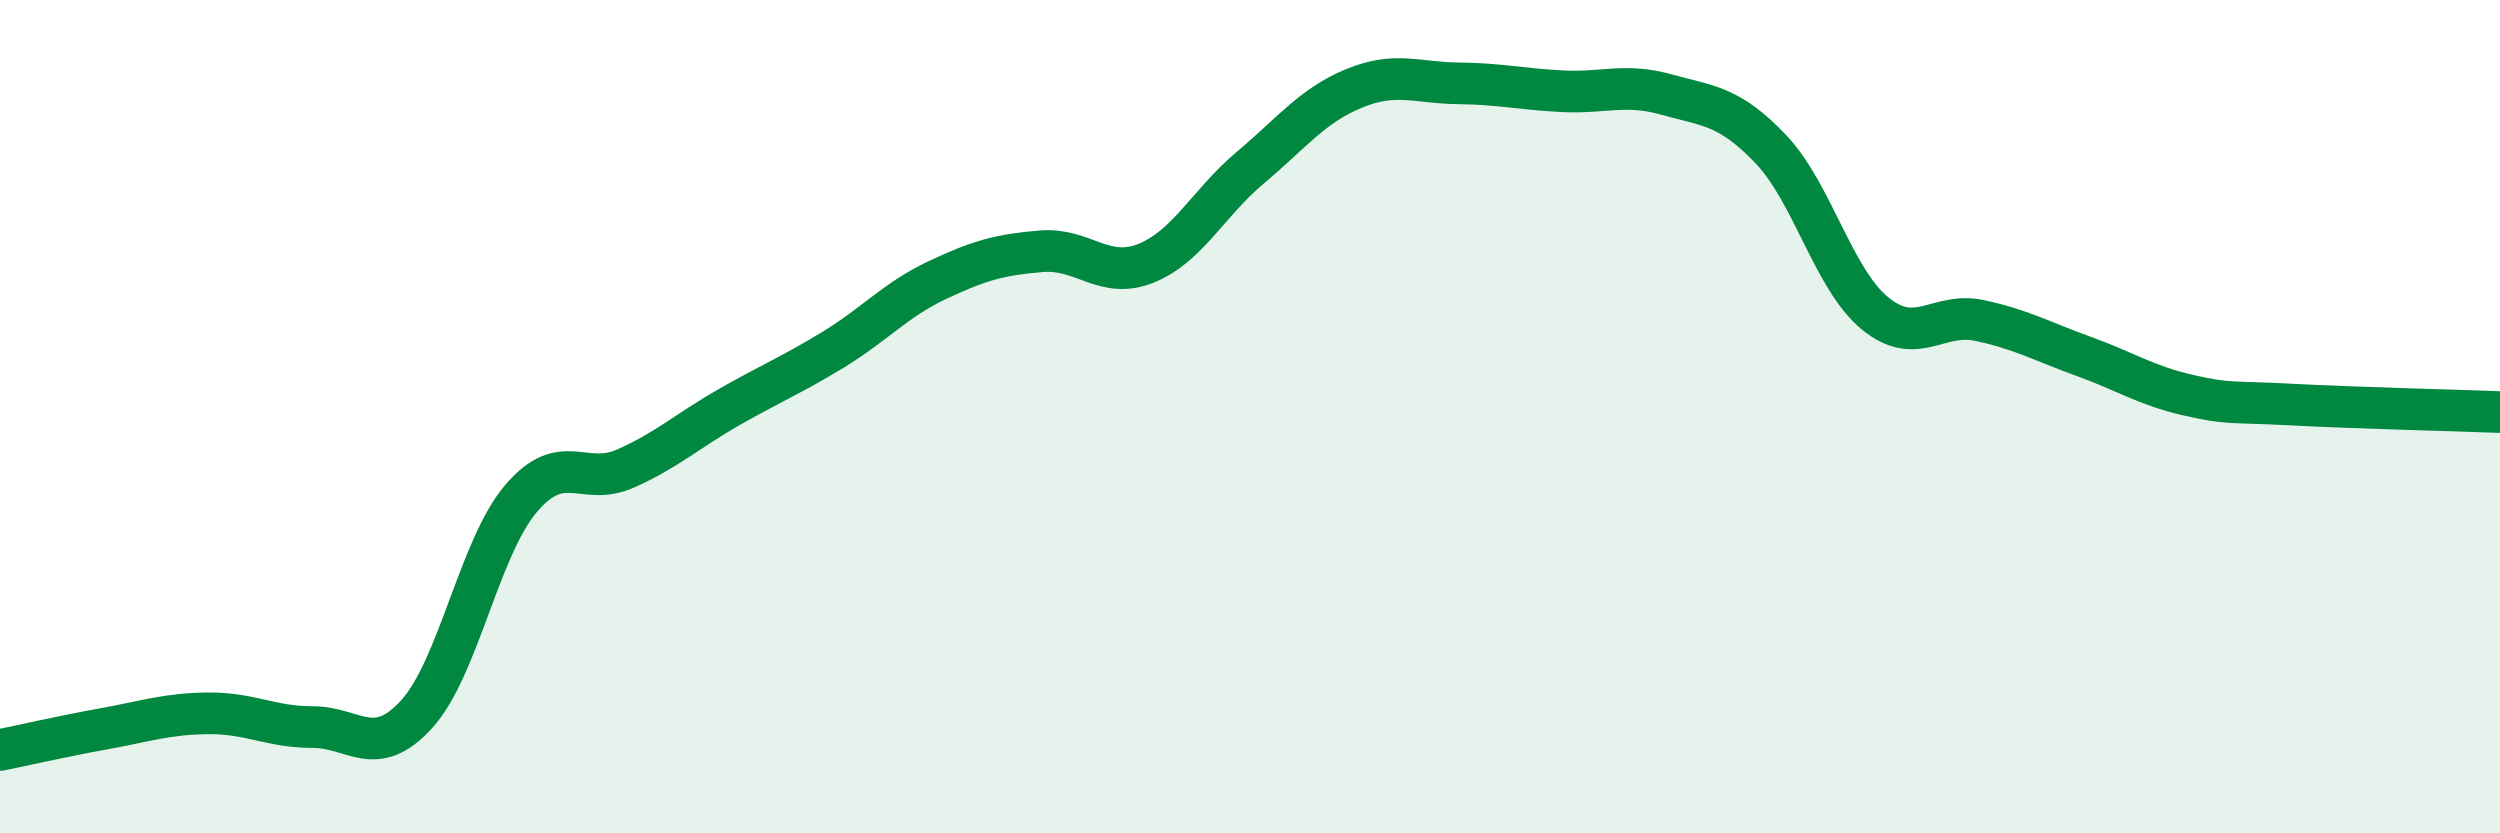
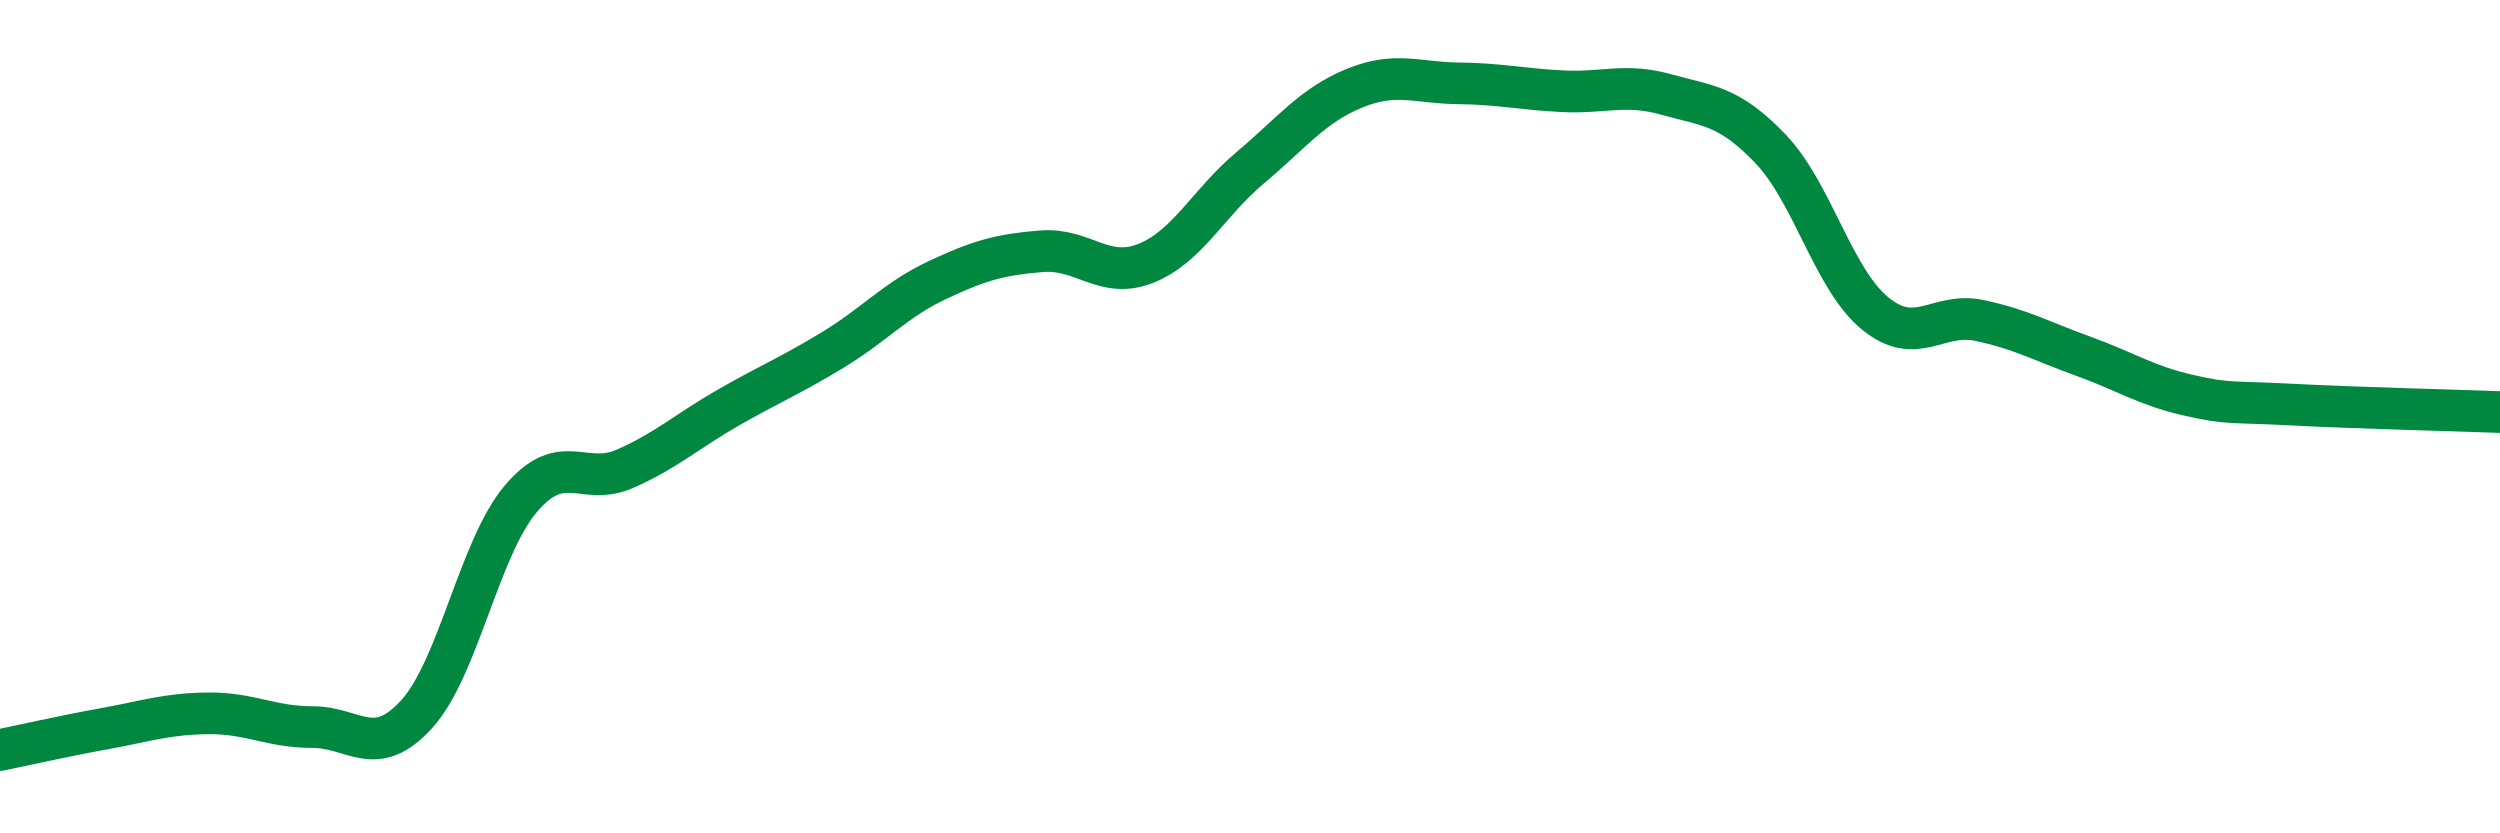
<svg xmlns="http://www.w3.org/2000/svg" width="60" height="20" viewBox="0 0 60 20">
-   <path d="M 0,18 C 0.5,17.9 1.5,17.67 2.5,17.49 C 3.5,17.31 4,17.13 5,17.12 C 6,17.11 6.5,17.45 7.5,17.45 C 8.5,17.45 9,18.24 10,17.14 C 11,16.04 11.5,13.15 12.5,11.97 C 13.5,10.79 14,11.69 15,11.25 C 16,10.81 16.5,10.34 17.5,9.77 C 18.5,9.2 19,9 20,8.39 C 21,7.78 21.5,7.19 22.5,6.72 C 23.5,6.25 24,6.11 25,6.03 C 26,5.95 26.5,6.72 27.5,6.32 C 28.5,5.92 29,4.87 30,4.03 C 31,3.19 31.5,2.53 32.5,2.12 C 33.5,1.71 34,1.99 35,2 C 36,2.01 36.5,2.14 37.5,2.19 C 38.5,2.24 39,1.99 40,2.27 C 41,2.55 41.5,2.53 42.5,3.58 C 43.5,4.63 44,6.7 45,7.52 C 46,8.34 46.5,7.48 47.5,7.69 C 48.5,7.9 49,8.19 50,8.55 C 51,8.91 51.5,9.25 52.5,9.48 C 53.5,9.71 53.5,9.63 55,9.71 C 56.5,9.79 59,9.85 60,9.89L60 20L0 20Z" fill="#008740" opacity="0.1" stroke-linecap="round" stroke-linejoin="round" />
  <path d="M 0,18 C 0.5,17.9 1.5,17.67 2.5,17.49 C 3.5,17.31 4,17.13 5,17.12 C 6,17.11 6.5,17.45 7.5,17.45 C 8.5,17.45 9,18.24 10,17.14 C 11,16.04 11.5,13.15 12.5,11.97 C 13.5,10.79 14,11.69 15,11.25 C 16,10.81 16.5,10.34 17.5,9.77 C 18.5,9.2 19,9 20,8.39 C 21,7.78 21.5,7.19 22.5,6.72 C 23.5,6.25 24,6.11 25,6.03 C 26,5.95 26.5,6.72 27.5,6.32 C 28.5,5.92 29,4.87 30,4.03 C 31,3.19 31.5,2.53 32.5,2.12 C 33.5,1.71 34,1.99 35,2 C 36,2.01 36.5,2.14 37.5,2.19 C 38.5,2.24 39,1.99 40,2.27 C 41,2.55 41.5,2.53 42.5,3.58 C 43.5,4.63 44,6.7 45,7.52 C 46,8.34 46.5,7.48 47.5,7.69 C 48.5,7.9 49,8.19 50,8.55 C 51,8.91 51.5,9.25 52.5,9.48 C 53.5,9.71 53.5,9.63 55,9.71 C 56.5,9.79 59,9.85 60,9.89" stroke="#008740" stroke-width="1" fill="none" stroke-linecap="round" stroke-linejoin="round" />
</svg>